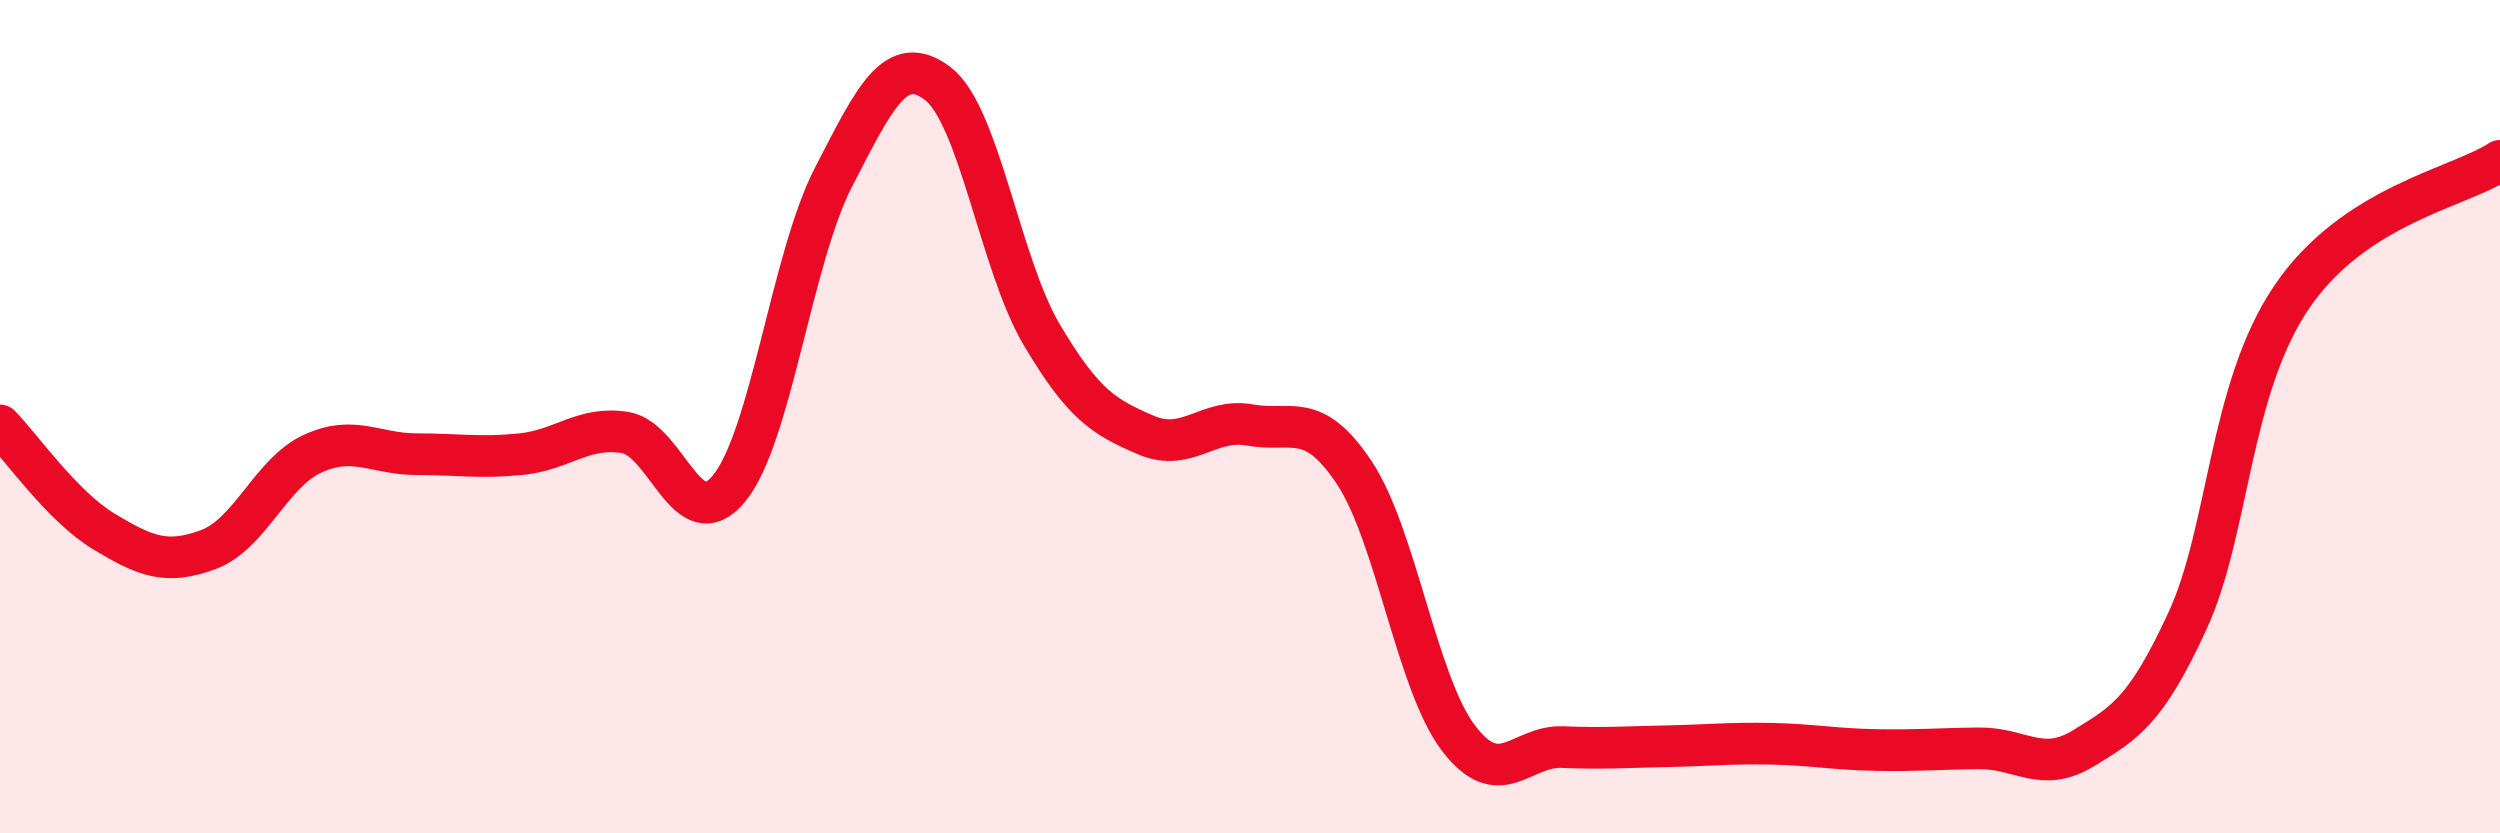
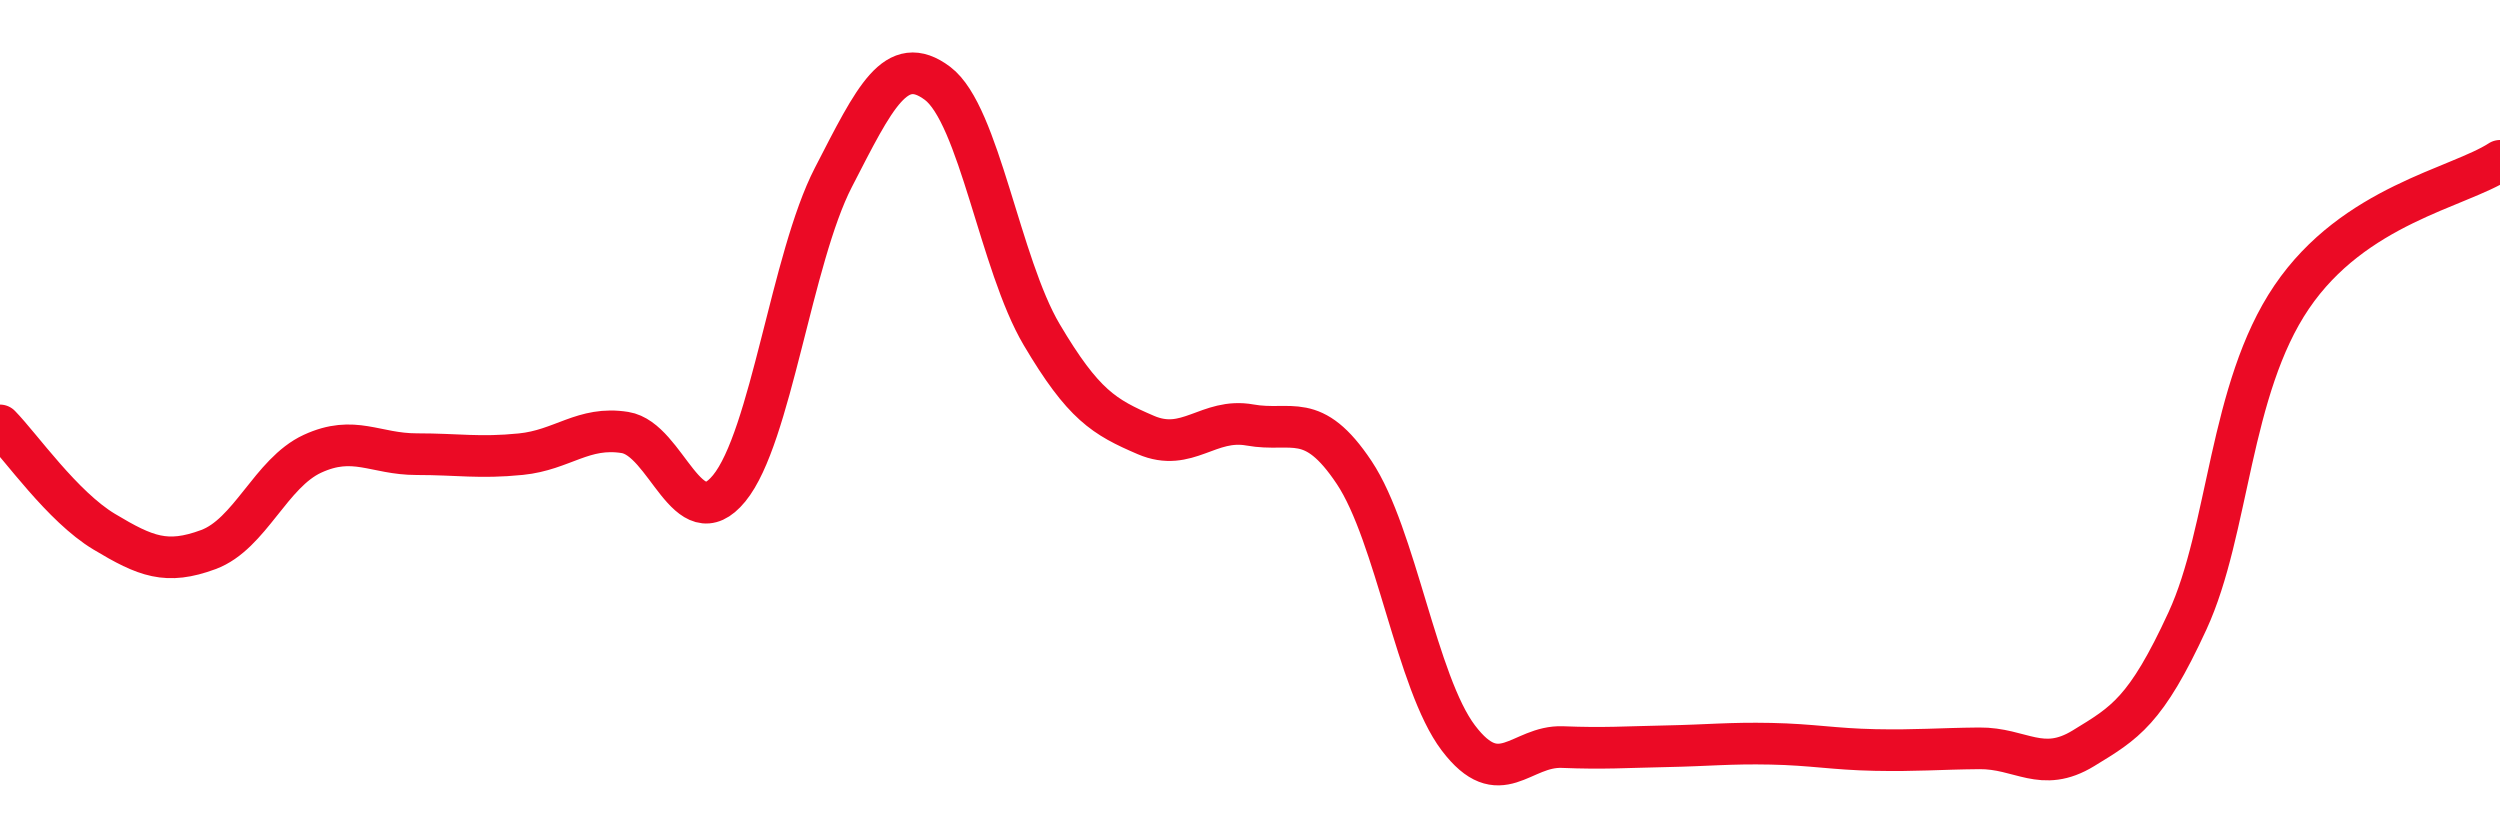
<svg xmlns="http://www.w3.org/2000/svg" width="60" height="20" viewBox="0 0 60 20">
-   <path d="M 0,10.21 C 0.5,10.72 1.5,12.16 2.5,12.76 C 3.5,13.36 4,13.56 5,13.19 C 6,12.82 6.5,11.35 7.5,10.89 C 8.5,10.43 9,10.9 10,10.9 C 11,10.9 11.5,11 12.5,10.9 C 13.5,10.8 14,10.22 15,10.38 C 16,10.54 16.5,12.94 17.5,11.72 C 18.5,10.5 19,6.2 20,4.26 C 21,2.32 21.5,1.25 22.5,2 C 23.5,2.75 24,6.34 25,8.03 C 26,9.72 26.5,10.01 27.5,10.44 C 28.5,10.87 29,10.02 30,10.2 C 31,10.38 31.5,9.84 32.5,11.34 C 33.5,12.84 34,16.39 35,17.71 C 36,19.03 36.5,17.89 37.5,17.93 C 38.5,17.97 39,17.93 40,17.91 C 41,17.89 41.5,17.83 42.5,17.85 C 43.5,17.87 44,17.98 45,18 C 46,18.02 46.5,17.97 47.5,17.96 C 48.5,17.95 49,18.57 50,17.96 C 51,17.35 51.5,17.07 52.5,14.9 C 53.5,12.73 53.5,9.34 55,7.13 C 56.5,4.92 59,4.51 60,3.86L60 20L0 20Z" fill="#EB0A25" opacity="0.1" stroke-linecap="round" stroke-linejoin="round" />
  <path d="M 0,10.21 C 0.5,10.72 1.5,12.16 2.5,12.76 C 3.5,13.36 4,13.56 5,13.19 C 6,12.82 6.5,11.35 7.5,10.89 C 8.5,10.43 9,10.9 10,10.9 C 11,10.9 11.5,11 12.5,10.9 C 13.5,10.8 14,10.22 15,10.38 C 16,10.54 16.5,12.94 17.5,11.72 C 18.5,10.5 19,6.2 20,4.26 C 21,2.32 21.5,1.25 22.5,2 C 23.5,2.75 24,6.34 25,8.03 C 26,9.72 26.5,10.01 27.5,10.44 C 28.5,10.87 29,10.02 30,10.2 C 31,10.38 31.5,9.84 32.5,11.34 C 33.5,12.84 34,16.39 35,17.71 C 36,19.03 36.5,17.89 37.5,17.93 C 38.5,17.97 39,17.93 40,17.91 C 41,17.89 41.5,17.83 42.5,17.85 C 43.5,17.87 44,17.98 45,18 C 46,18.02 46.5,17.97 47.5,17.96 C 48.5,17.95 49,18.57 50,17.96 C 51,17.35 51.5,17.07 52.5,14.9 C 53.5,12.73 53.5,9.34 55,7.13 C 56.5,4.92 59,4.51 60,3.86" stroke="#EB0A25" stroke-width="1" fill="none" stroke-linecap="round" stroke-linejoin="round" />
</svg>